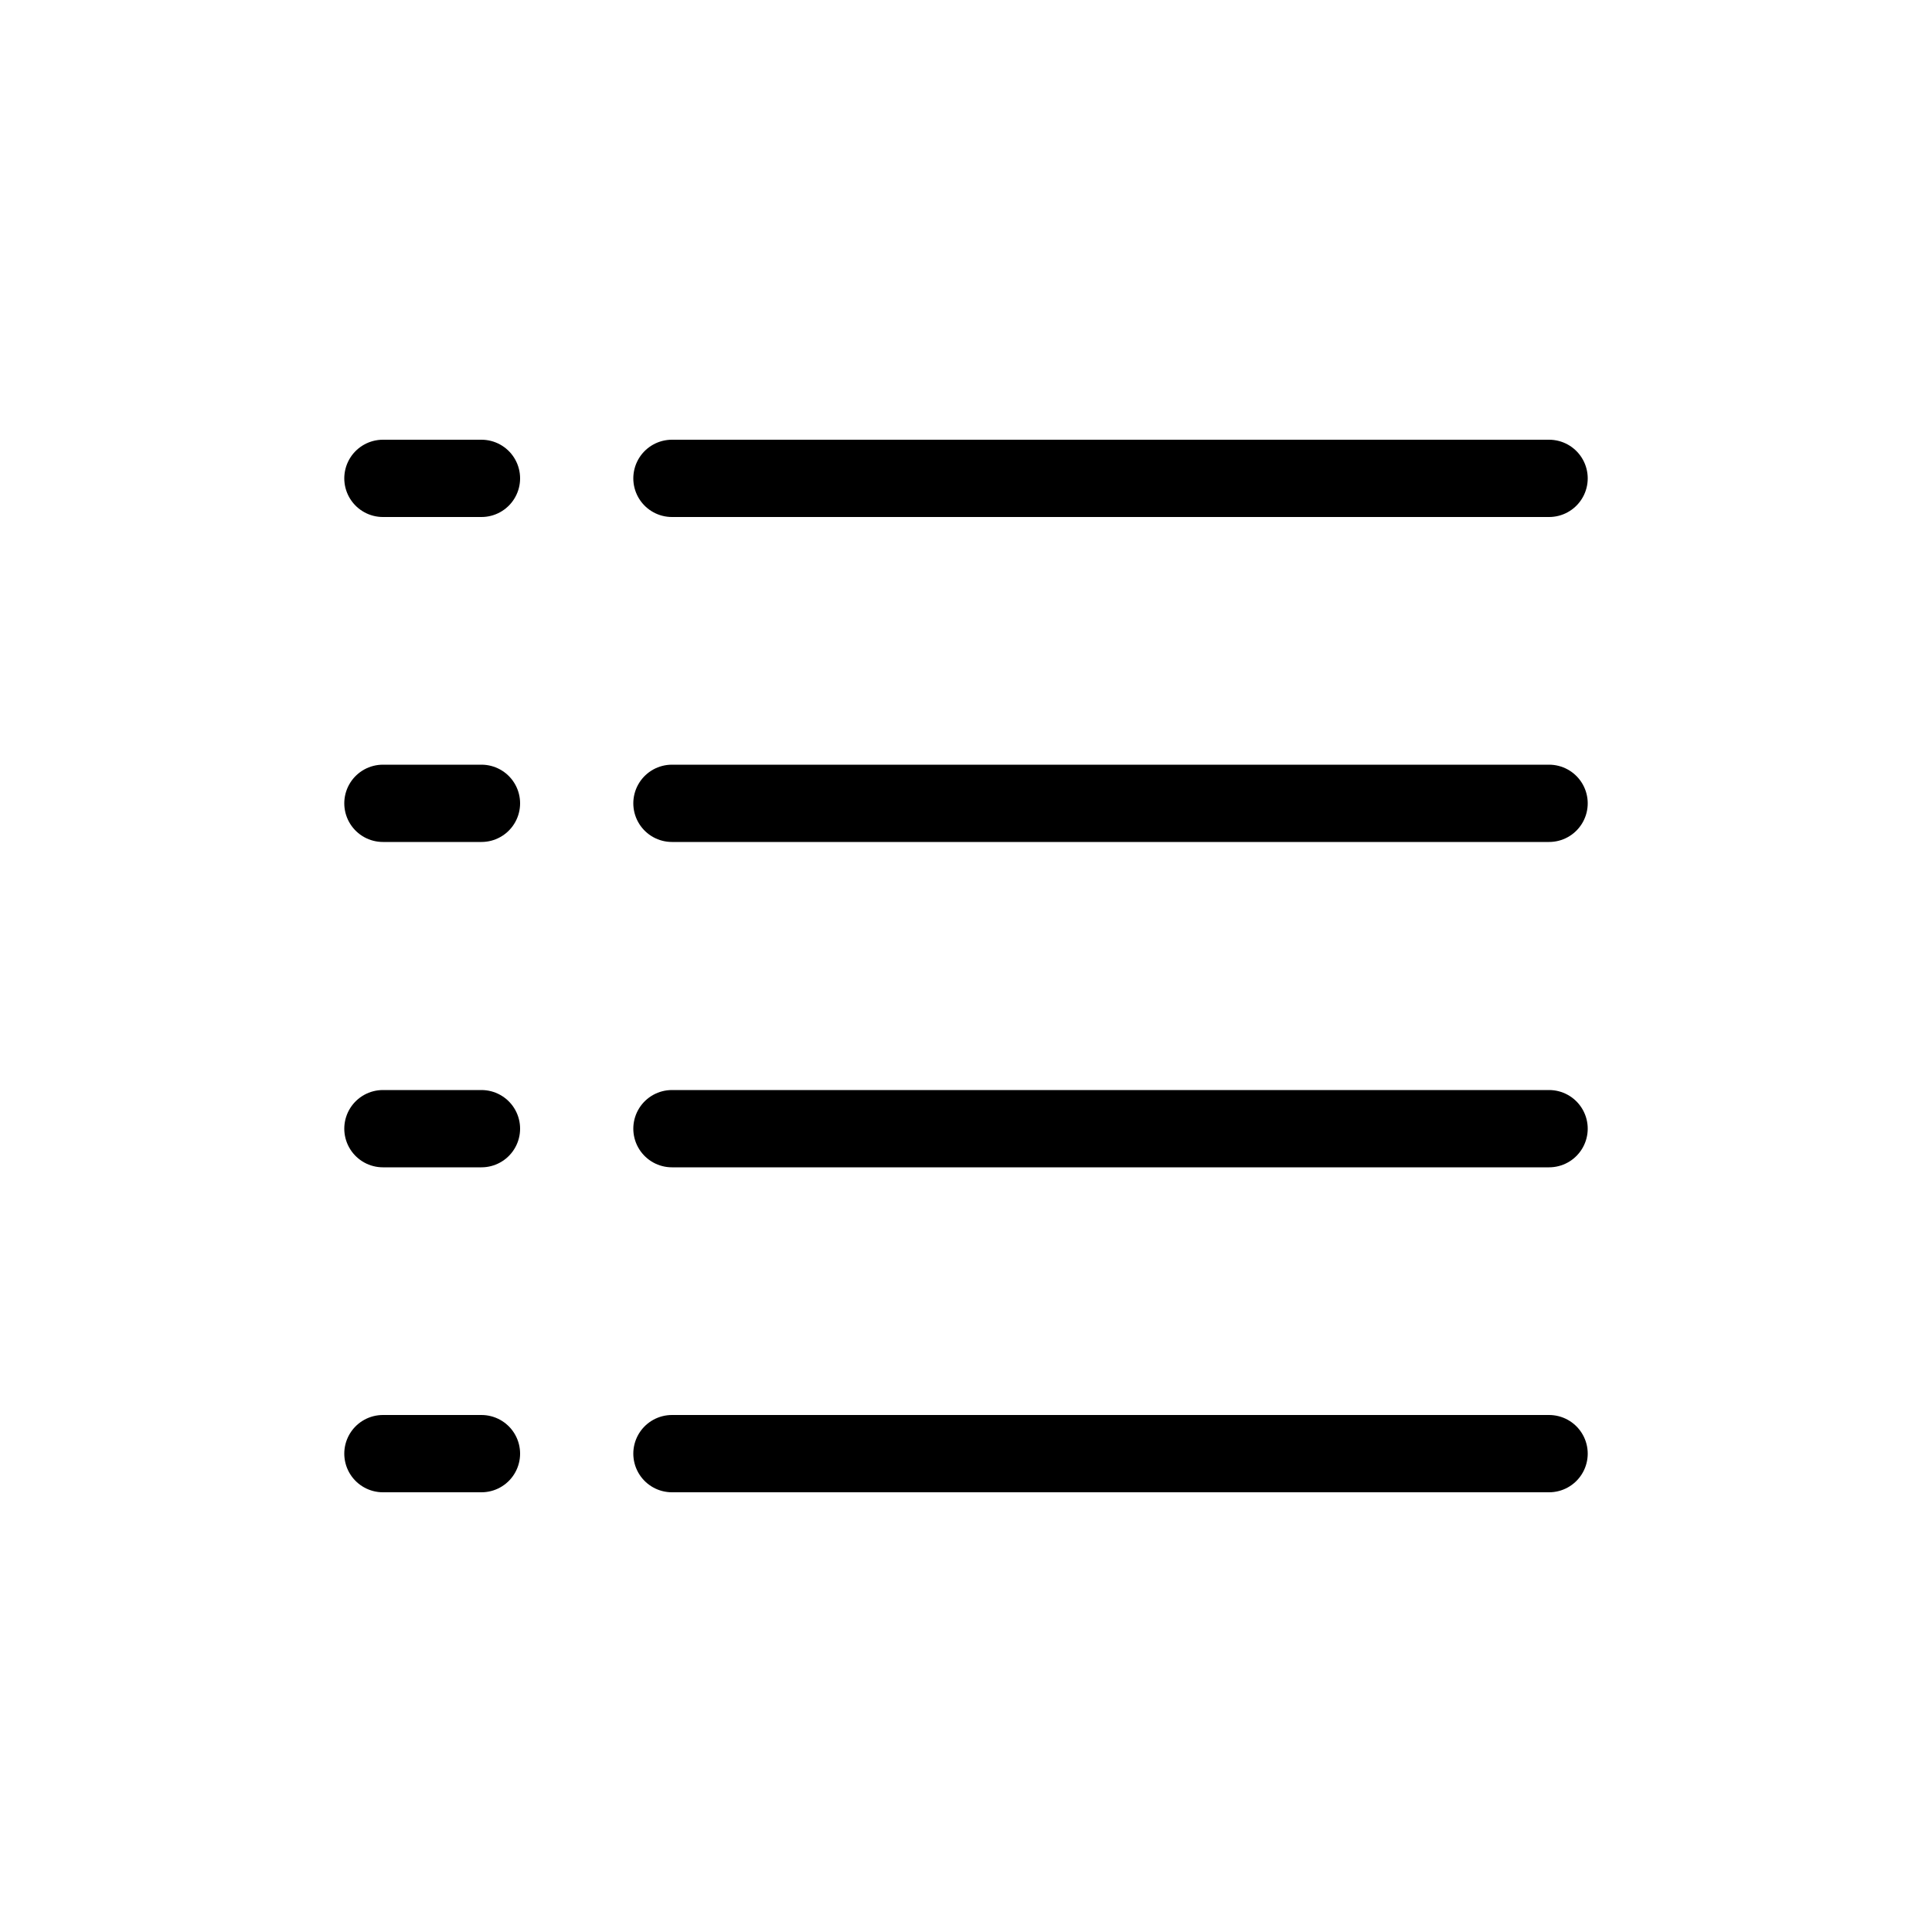
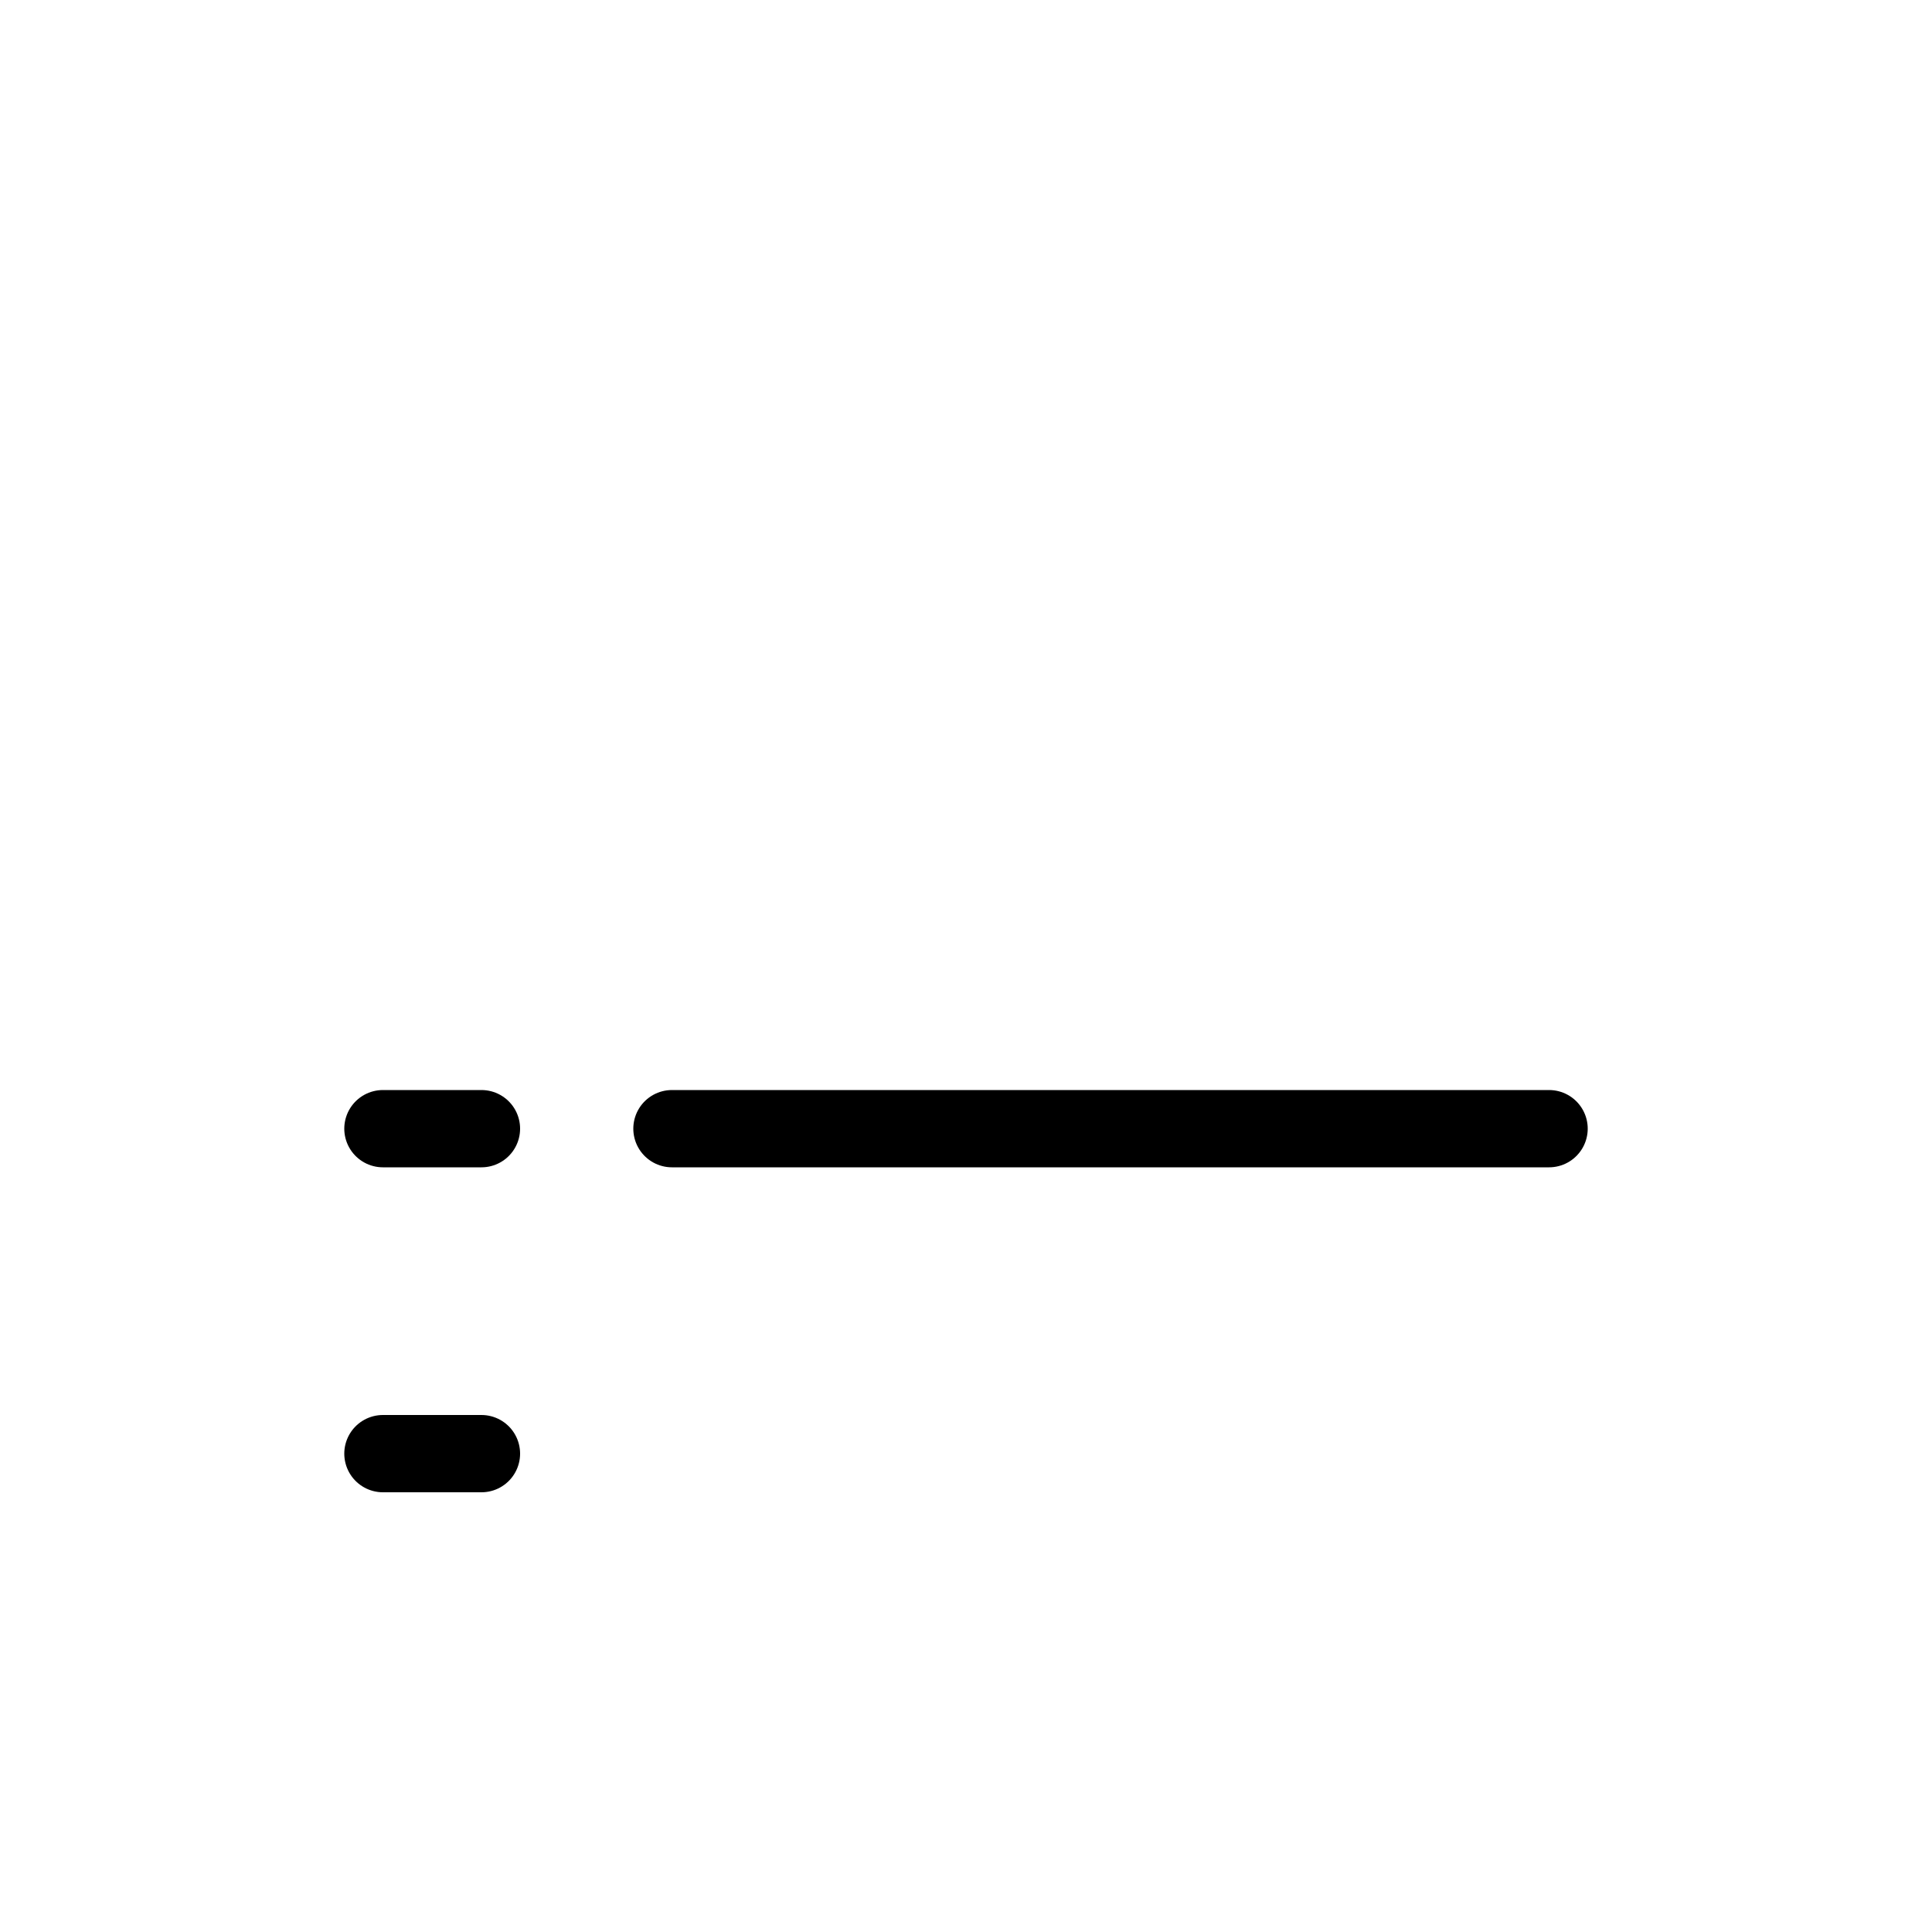
<svg xmlns="http://www.w3.org/2000/svg" id="_图层_1" viewBox="0 0 50 50">
  <defs>
    <style>.cls-1{fill:none;stroke:#000;stroke-linecap:round;stroke-linejoin:round;stroke-width:2px;}</style>
  </defs>
-   <line class="cls-1" x1="17.39" y1="12.38" x2="40.09" y2="12.38" />
-   <line class="cls-1" x1="9.91" y1="12.38" x2="12.46" y2="12.38" />
-   <line class="cls-1" x1="9.91" y1="20.79" x2="12.46" y2="20.79" />
  <line class="cls-1" x1="9.91" y1="29.21" x2="12.46" y2="29.21" />
  <line class="cls-1" x1="9.91" y1="37.62" x2="12.46" y2="37.62" />
-   <line class="cls-1" x1="17.39" y1="20.79" x2="40.09" y2="20.79" />
  <line class="cls-1" x1="17.39" y1="29.21" x2="40.09" y2="29.21" />
-   <line class="cls-1" x1="17.39" y1="37.62" x2="40.09" y2="37.62" />
</svg>